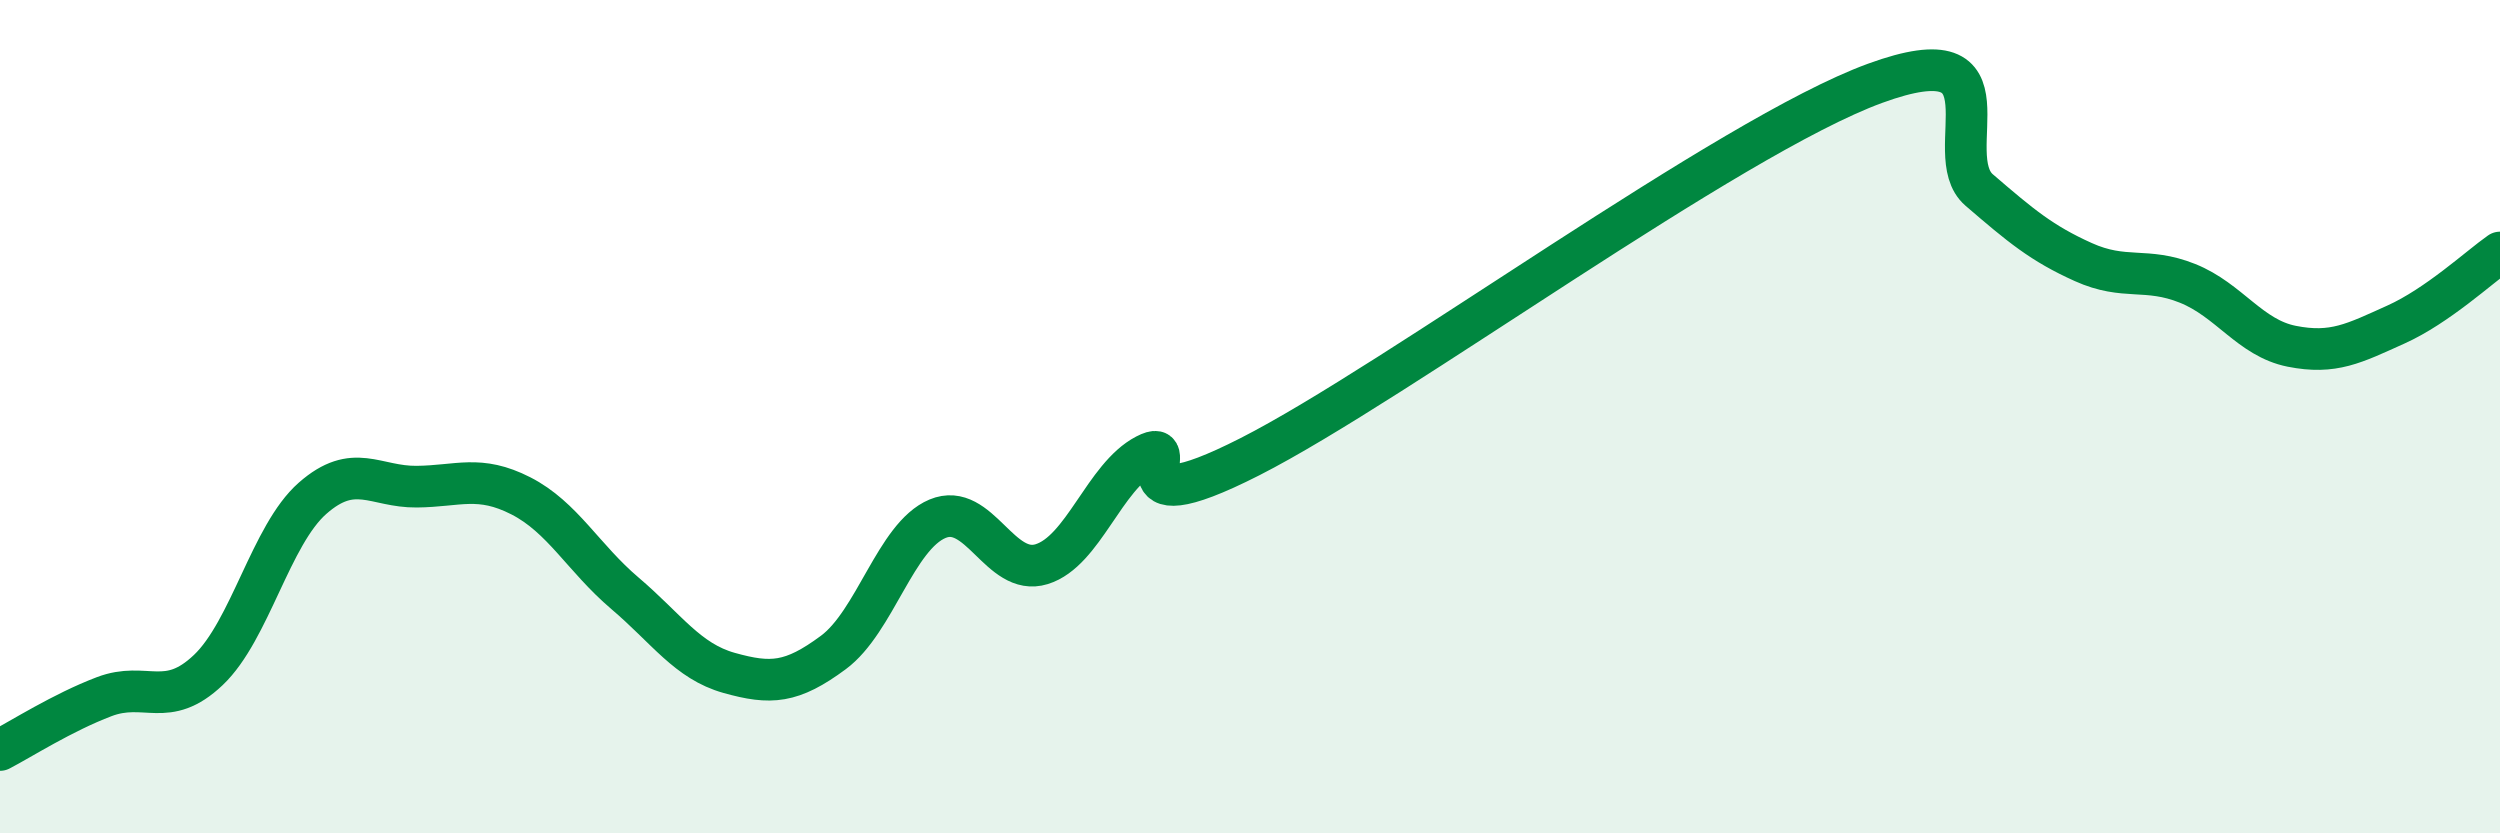
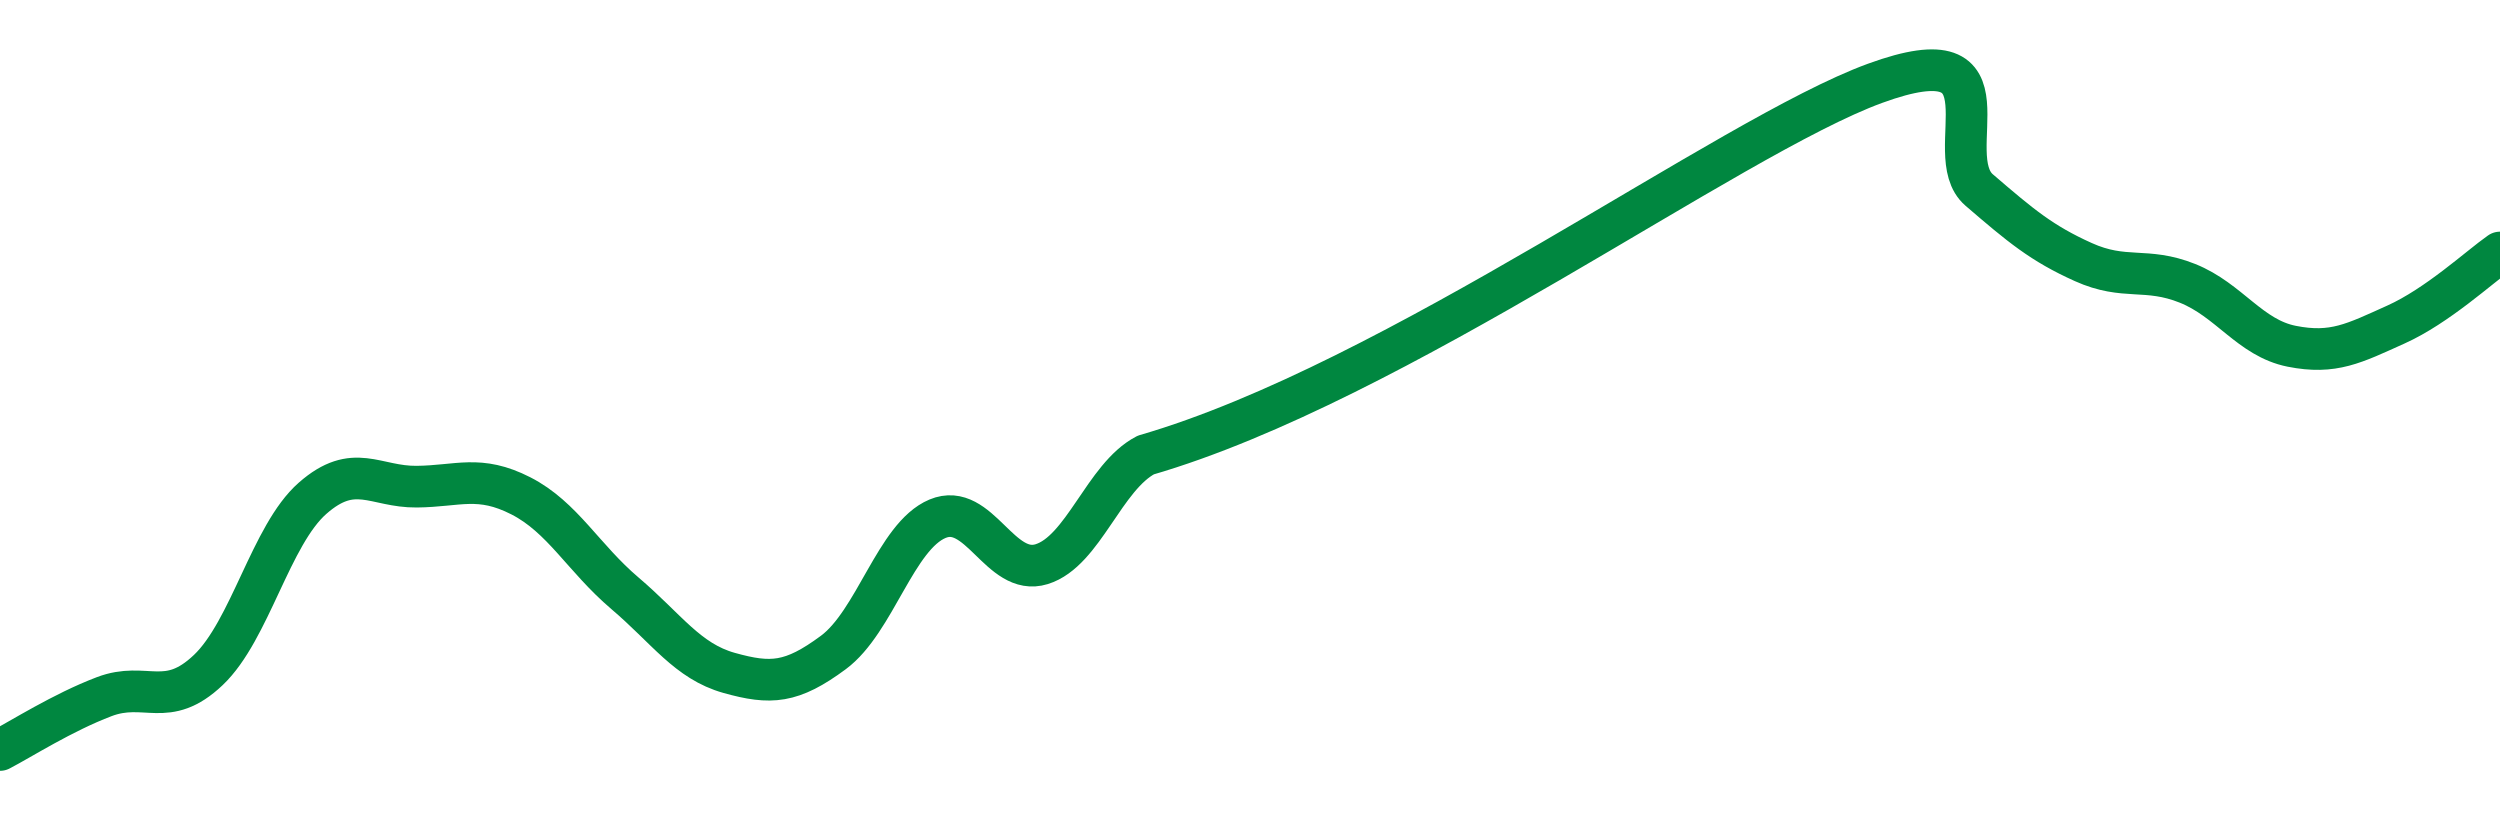
<svg xmlns="http://www.w3.org/2000/svg" width="60" height="20" viewBox="0 0 60 20">
-   <path d="M 0,18 C 0.5,17.74 1.5,17.1 2.5,16.72 C 3.5,16.34 4,17.03 5,16.08 C 6,15.13 6.5,12.84 7.5,11.96 C 8.5,11.08 9,11.69 10,11.68 C 11,11.67 11.5,11.39 12.5,11.9 C 13.5,12.41 14,13.39 15,14.24 C 16,15.09 16.5,15.87 17.5,16.15 C 18.5,16.43 19,16.4 20,15.66 C 21,14.92 21.5,12.87 22.5,12.45 C 23.5,12.03 24,13.85 25,13.54 C 26,13.23 26.5,11.44 27.5,10.92 C 28.5,10.4 26.5,12.74 30,10.96 C 33.5,9.18 41.5,3.28 45,2 C 48.5,0.72 46.5,3.7 47.5,4.56 C 48.5,5.42 49,5.84 50,6.29 C 51,6.74 51.5,6.4 52.5,6.8 C 53.5,7.2 54,8.11 55,8.31 C 56,8.51 56.5,8.24 57.5,7.79 C 58.5,7.34 59.5,6.41 60,6.06L60 20L0 20Z" fill="#008740" opacity="0.1" stroke-linecap="round" stroke-linejoin="round" />
-   <path d="M 0,18 C 0.5,17.74 1.5,17.1 2.5,16.72 C 3.5,16.34 4,17.03 5,16.08 C 6,15.13 6.5,12.84 7.5,11.96 C 8.5,11.08 9,11.69 10,11.68 C 11,11.67 11.5,11.39 12.5,11.9 C 13.5,12.41 14,13.39 15,14.24 C 16,15.09 16.5,15.87 17.5,16.15 C 18.5,16.43 19,16.4 20,15.66 C 21,14.92 21.5,12.87 22.5,12.45 C 23.5,12.03 24,13.85 25,13.54 C 26,13.23 26.5,11.44 27.5,10.92 C 28.5,10.4 26.5,12.74 30,10.96 C 33.5,9.18 41.5,3.28 45,2 C 48.5,0.72 46.5,3.7 47.5,4.56 C 48.5,5.42 49,5.84 50,6.29 C 51,6.74 51.5,6.4 52.5,6.8 C 53.5,7.2 54,8.11 55,8.31 C 56,8.51 56.5,8.24 57.5,7.79 C 58.5,7.34 59.5,6.41 60,6.06" stroke="#008740" stroke-width="1" fill="none" stroke-linecap="round" stroke-linejoin="round" />
+   <path d="M 0,18 C 0.5,17.74 1.5,17.1 2.5,16.72 C 3.5,16.34 4,17.03 5,16.08 C 6,15.13 6.5,12.84 7.5,11.96 C 8.5,11.08 9,11.69 10,11.68 C 11,11.67 11.5,11.39 12.5,11.9 C 13.5,12.41 14,13.39 15,14.24 C 16,15.09 16.5,15.87 17.5,16.15 C 18.5,16.43 19,16.4 20,15.66 C 21,14.92 21.5,12.87 22.5,12.45 C 23.5,12.03 24,13.85 25,13.54 C 26,13.23 26.5,11.44 27.5,10.92 C 33.5,9.18 41.5,3.28 45,2 C 48.5,0.72 46.5,3.7 47.5,4.56 C 48.5,5.42 49,5.84 50,6.29 C 51,6.74 51.5,6.4 52.5,6.8 C 53.5,7.2 54,8.11 55,8.31 C 56,8.51 56.5,8.24 57.5,7.79 C 58.5,7.34 59.5,6.41 60,6.06" stroke="#008740" stroke-width="1" fill="none" stroke-linecap="round" stroke-linejoin="round" />
</svg>